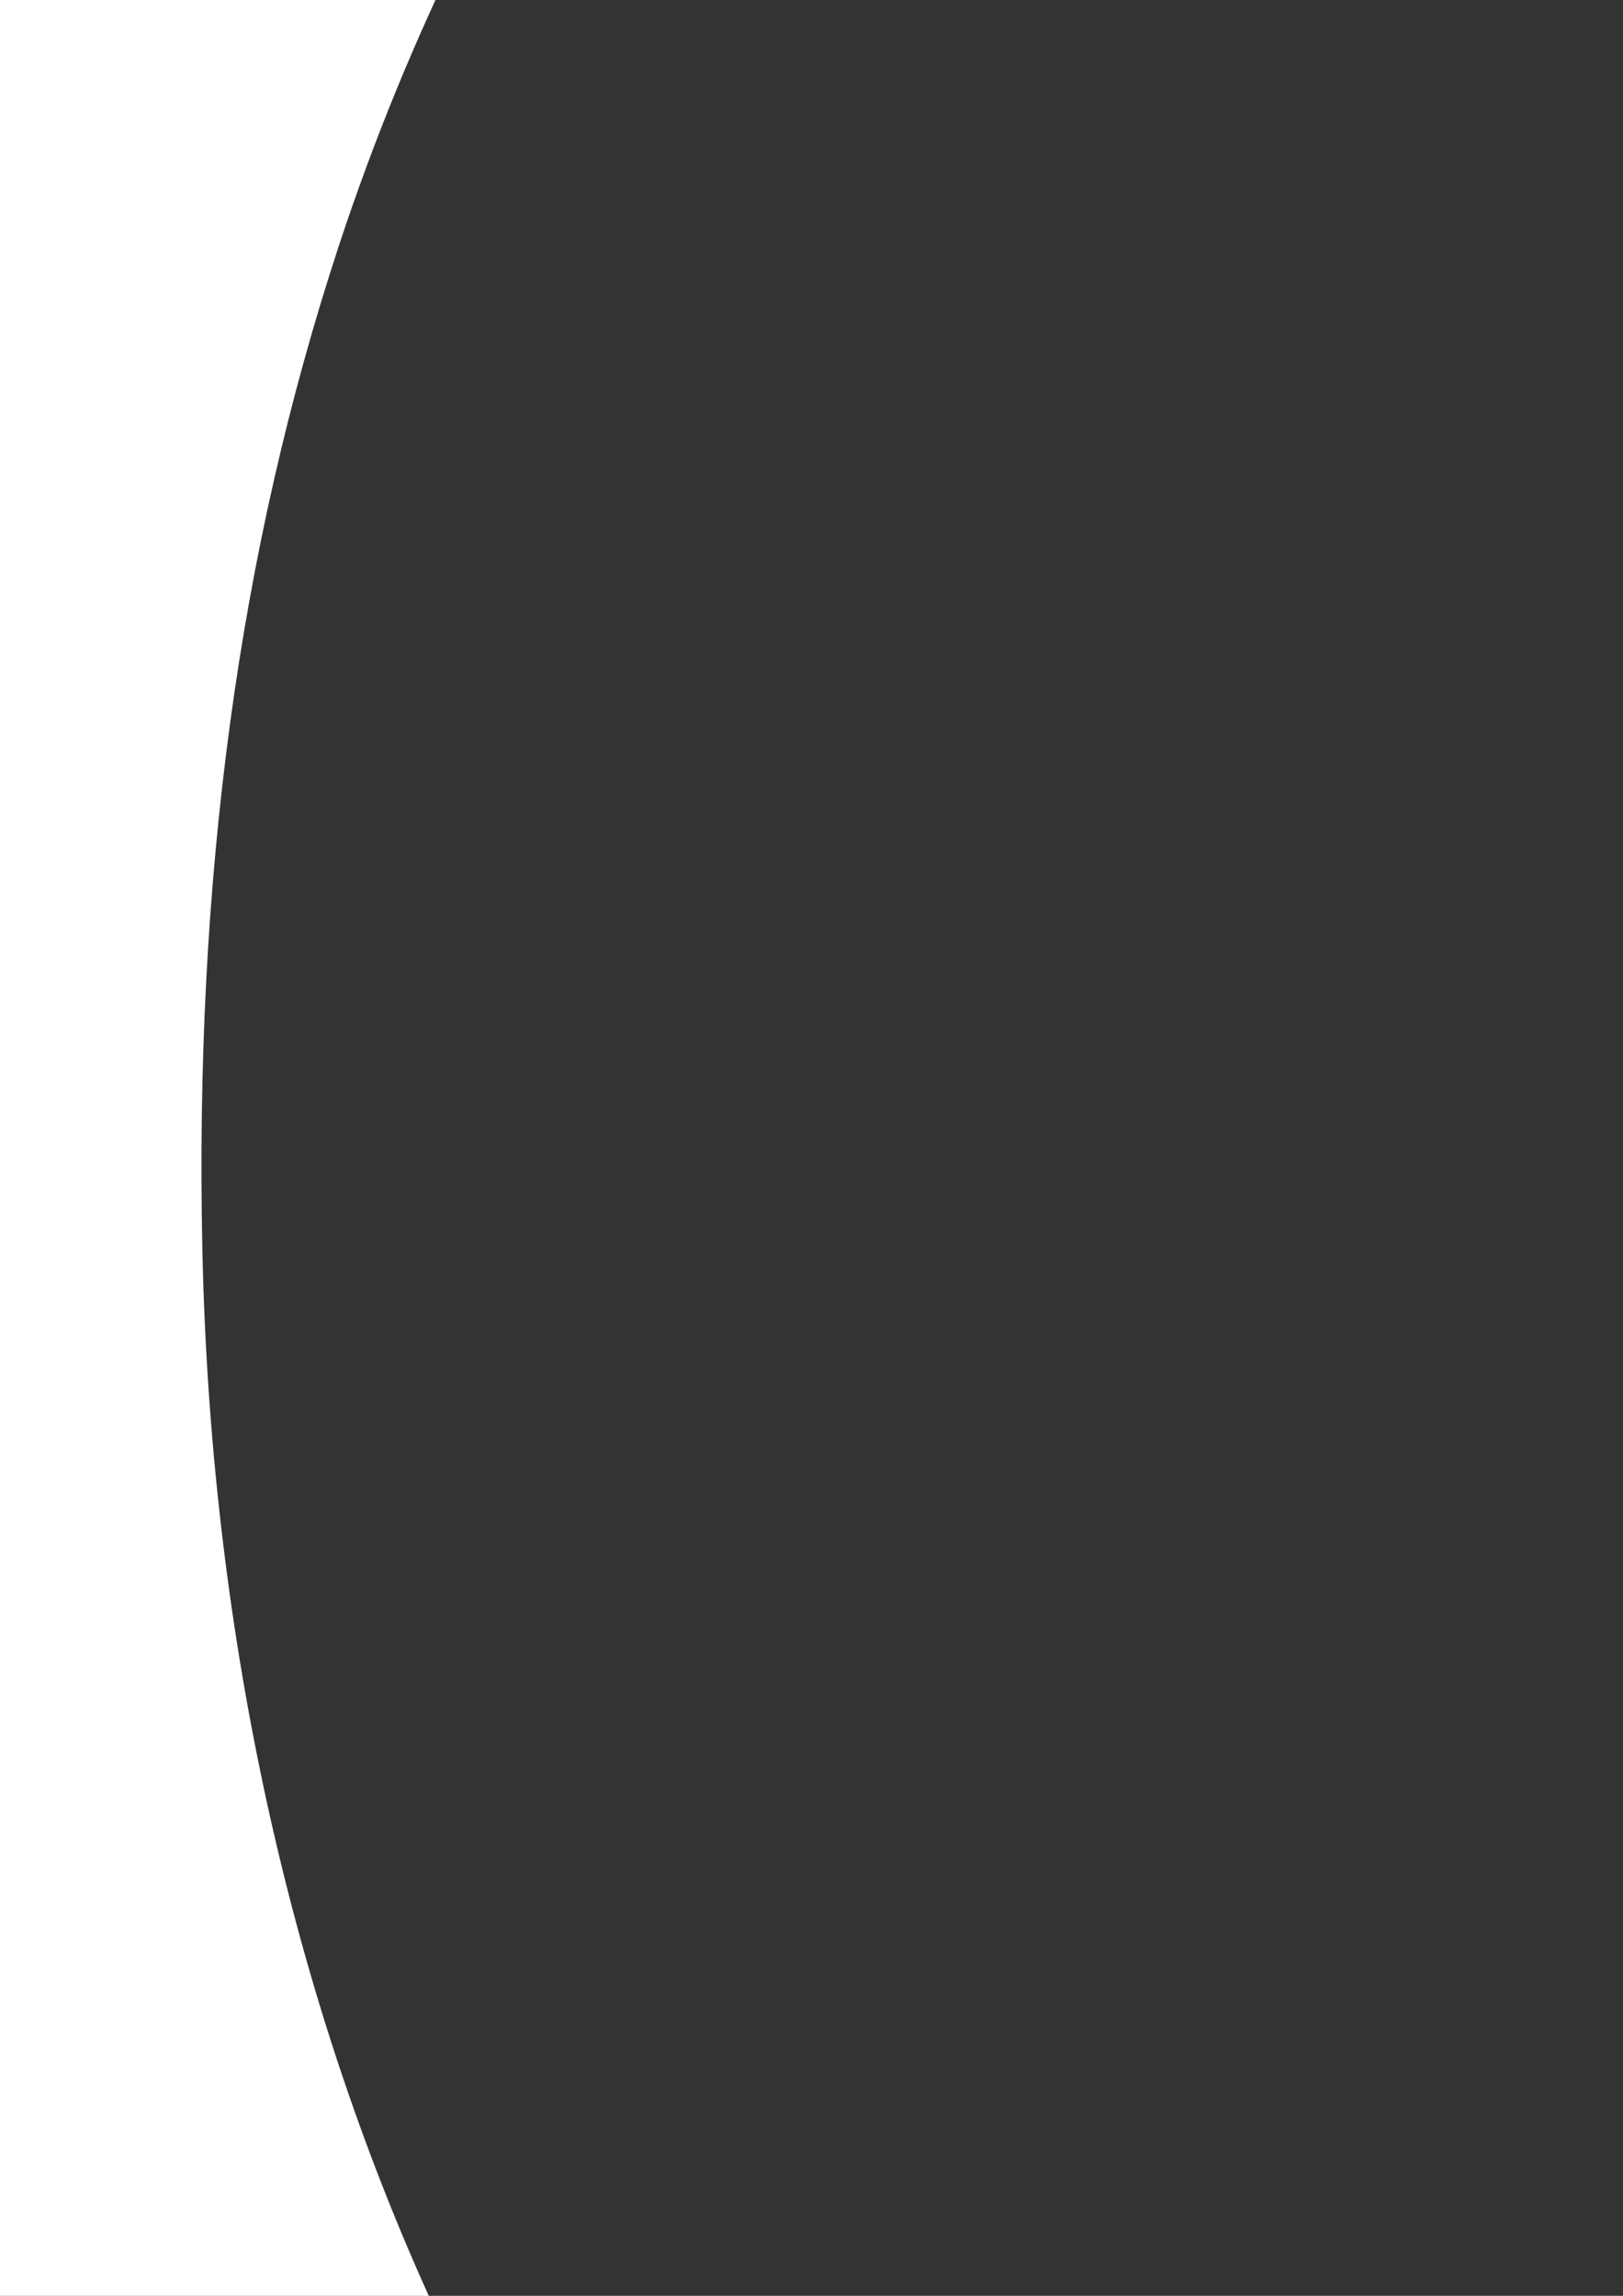
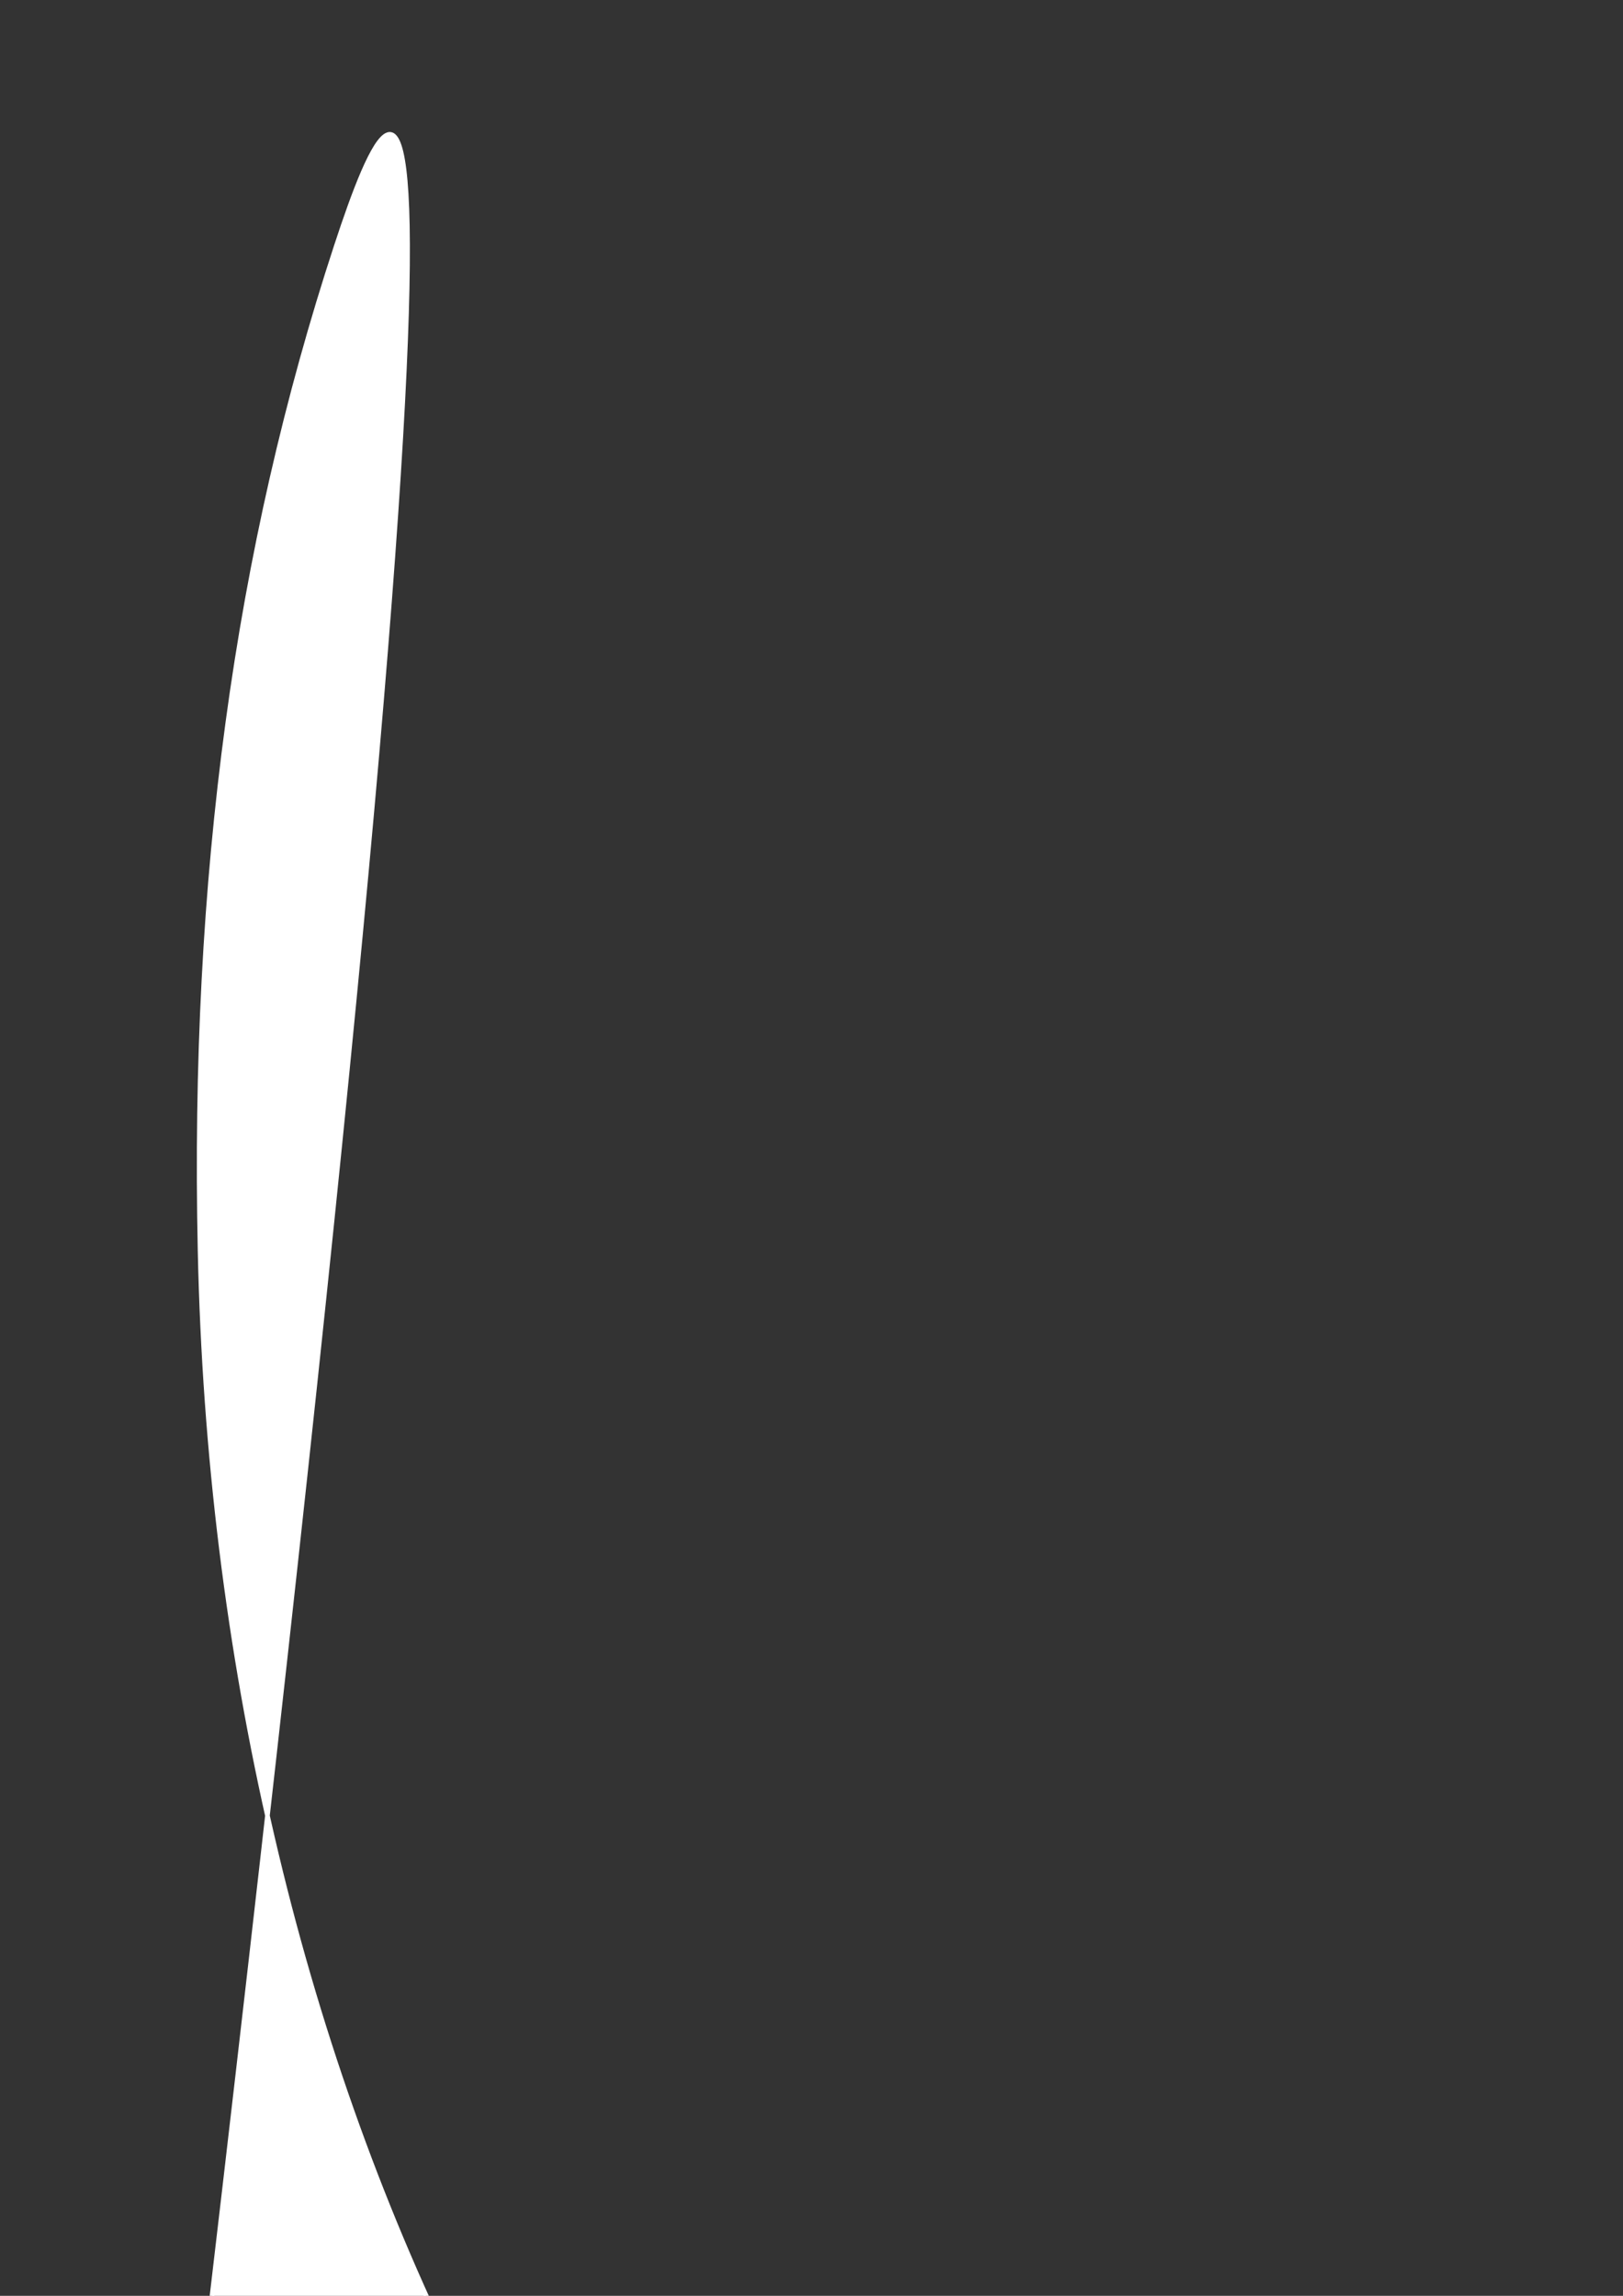
<svg xmlns="http://www.w3.org/2000/svg" xmlns:ns1="http://www.inkscape.org/namespaces/inkscape" xmlns:ns2="http://sodipodi.sourceforge.net/DTD/sodipodi-0.dtd" width="210mm" height="297mm" viewBox="0 0 210 297" version="1.1" id="svg8" ns1:version="0.92.4 (5da689c313, 2019-01-14)" ns2:docname="rounded-bg2.svg">
  <rect x="0" y="0" width="210" height="297" fill="#333333" stroke="none" />
  <defs id="defs2" />
  <ns2:namedview id="base" pagecolor="#ffffff" bordercolor="#666666" borderopacity="1.0" ns1:pageopacity="0.0" ns1:pageshadow="2" ns1:zoom="0.98994949" ns1:cx="809.83829" ns1:cy="462.53212" ns1:document-units="mm" ns1:current-layer="layer1" showgrid="false" showguides="true" ns1:guide-bbox="true" ns1:window-width="3200" ns1:window-height="1771" ns1:window-x="2391" ns1:window-y="-9" ns1:window-maximized="1">
    <ns2:guide position="200.327,-49.893" orientation="0,1" ns1:locked="false" id="guide5071" />
    <ns2:guide position="192.39,341.313" orientation="0,1" ns1:locked="false" id="guide5075" />
  </ns2:namedview>
  <g ns1:label="Layer 1" ns1:groupmode="layer" id="layer1">
-     <path style="fill:#ffffff;fill-opacity:1;stroke:#ffffff;stroke-width:0.6;stroke-miterlimit:4;stroke-dasharray:none;stroke-opacity:1" d="m 21.299,348.48 c -44.142,2.326 -97.255,2.955 -150.812,5.302 -34.314,1.504 -29.8,-6.187 -29.8,-6.187 -0.417,-0.125 0.67,-28.63 0.868,-40.384 0.132,-7.847 1.009,-86.892 1.948,-175.656 0.939,-88.764 1.768,-161.449 1.842,-161.524 0.149,-0.149 236.154,-13.321 236.287,-13.188 0.046,0.046 -1.034,1.528 -2.399,3.294 C 66.069,-22.835 52.58,4.232 43.539,31.763 30.62,71.101 24.842,113.702 25.89,161.883 c 1.137,52.263 12.646,101.829 33.418,143.913 7.648,15.495 16.156,29.316 24.026,39.026 1.75,2.159 1.838,2.359 1.029,2.321 -0.487,-0.023 -31.941,-0.303 -63.063,1.337 z" id="path5081" ns1:connector-curvature="0" ns2:nodetypes="sscsscsssssccs" />
+     <path style="fill:#ffffff;fill-opacity:1;stroke:#ffffff;stroke-width:0.6;stroke-miterlimit:4;stroke-dasharray:none;stroke-opacity:1" d="m 21.299,348.48 C 66.069,-22.835 52.58,4.232 43.539,31.763 30.62,71.101 24.842,113.702 25.89,161.883 c 1.137,52.263 12.646,101.829 33.418,143.913 7.648,15.495 16.156,29.316 24.026,39.026 1.75,2.159 1.838,2.359 1.029,2.321 -0.487,-0.023 -31.941,-0.303 -63.063,1.337 z" id="path5081" ns1:connector-curvature="0" ns2:nodetypes="sscsscsssssccs" />
  </g>
</svg>